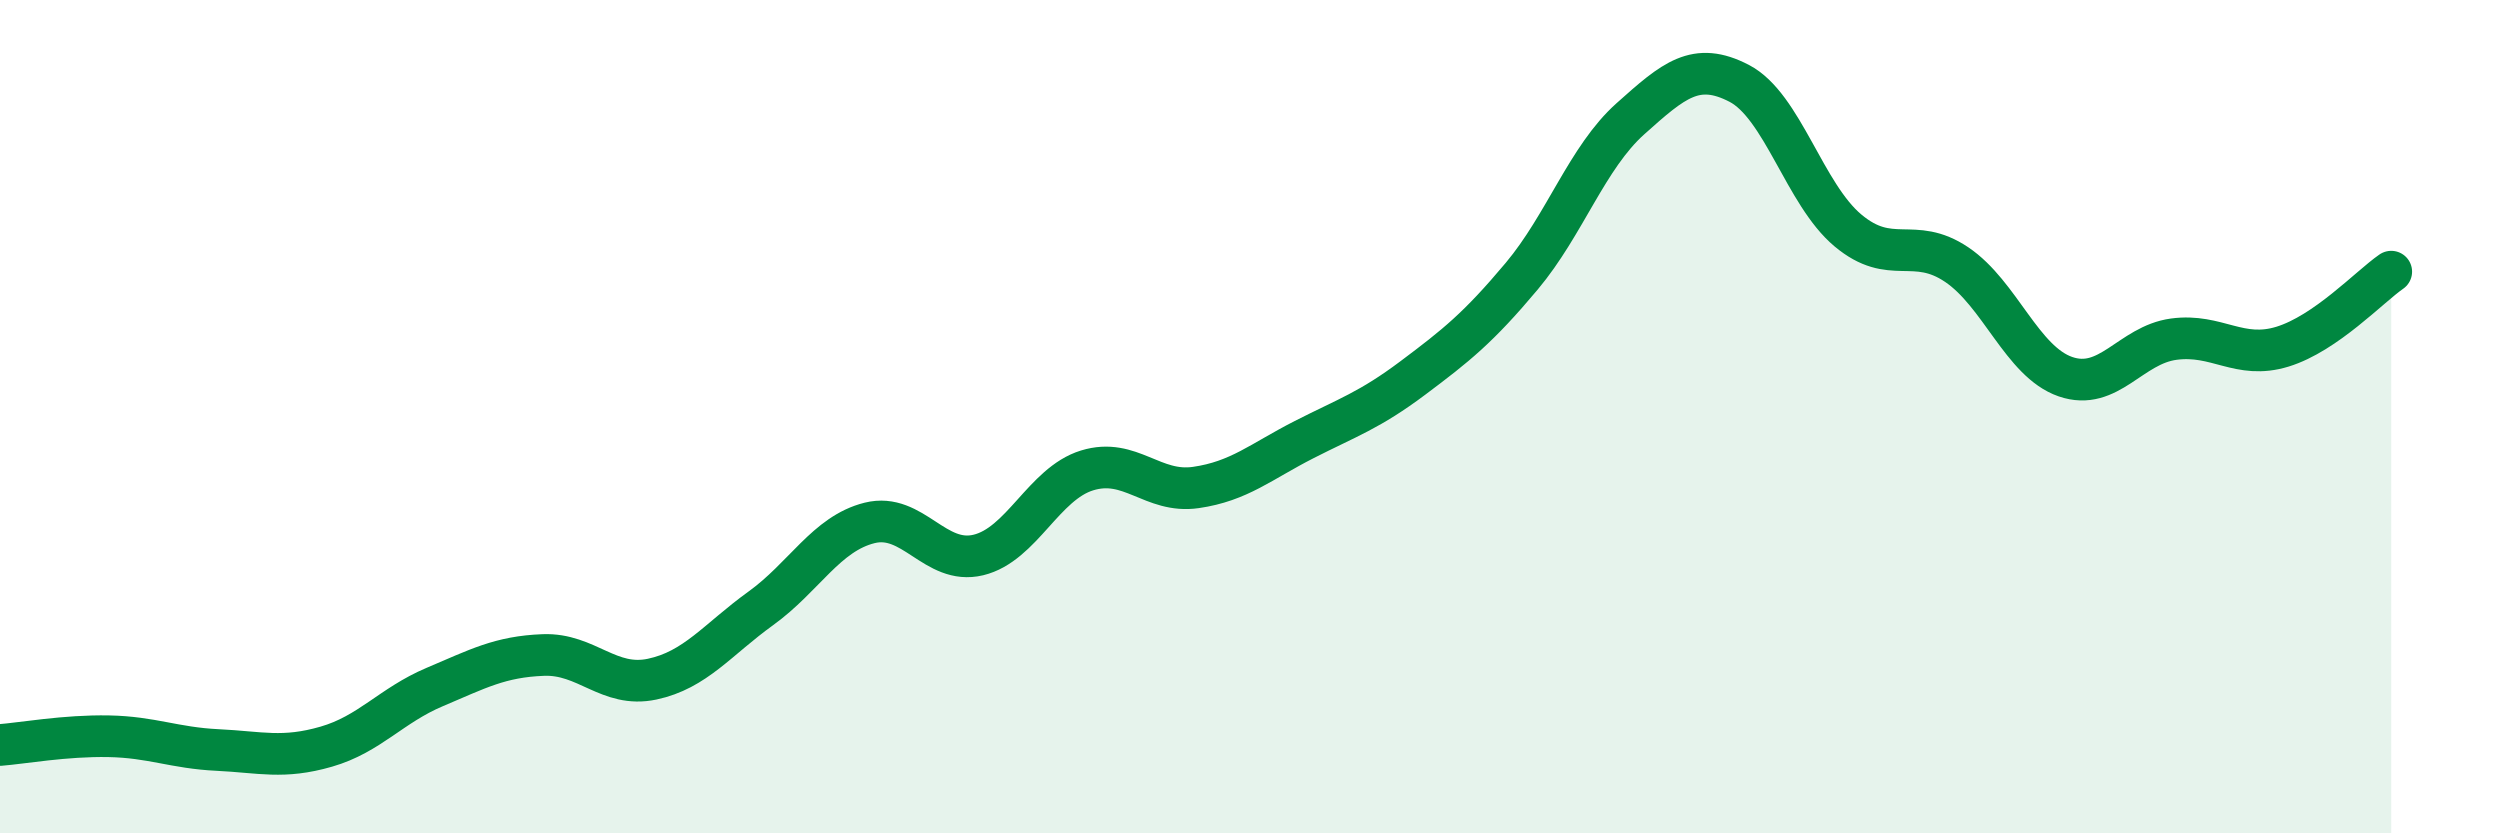
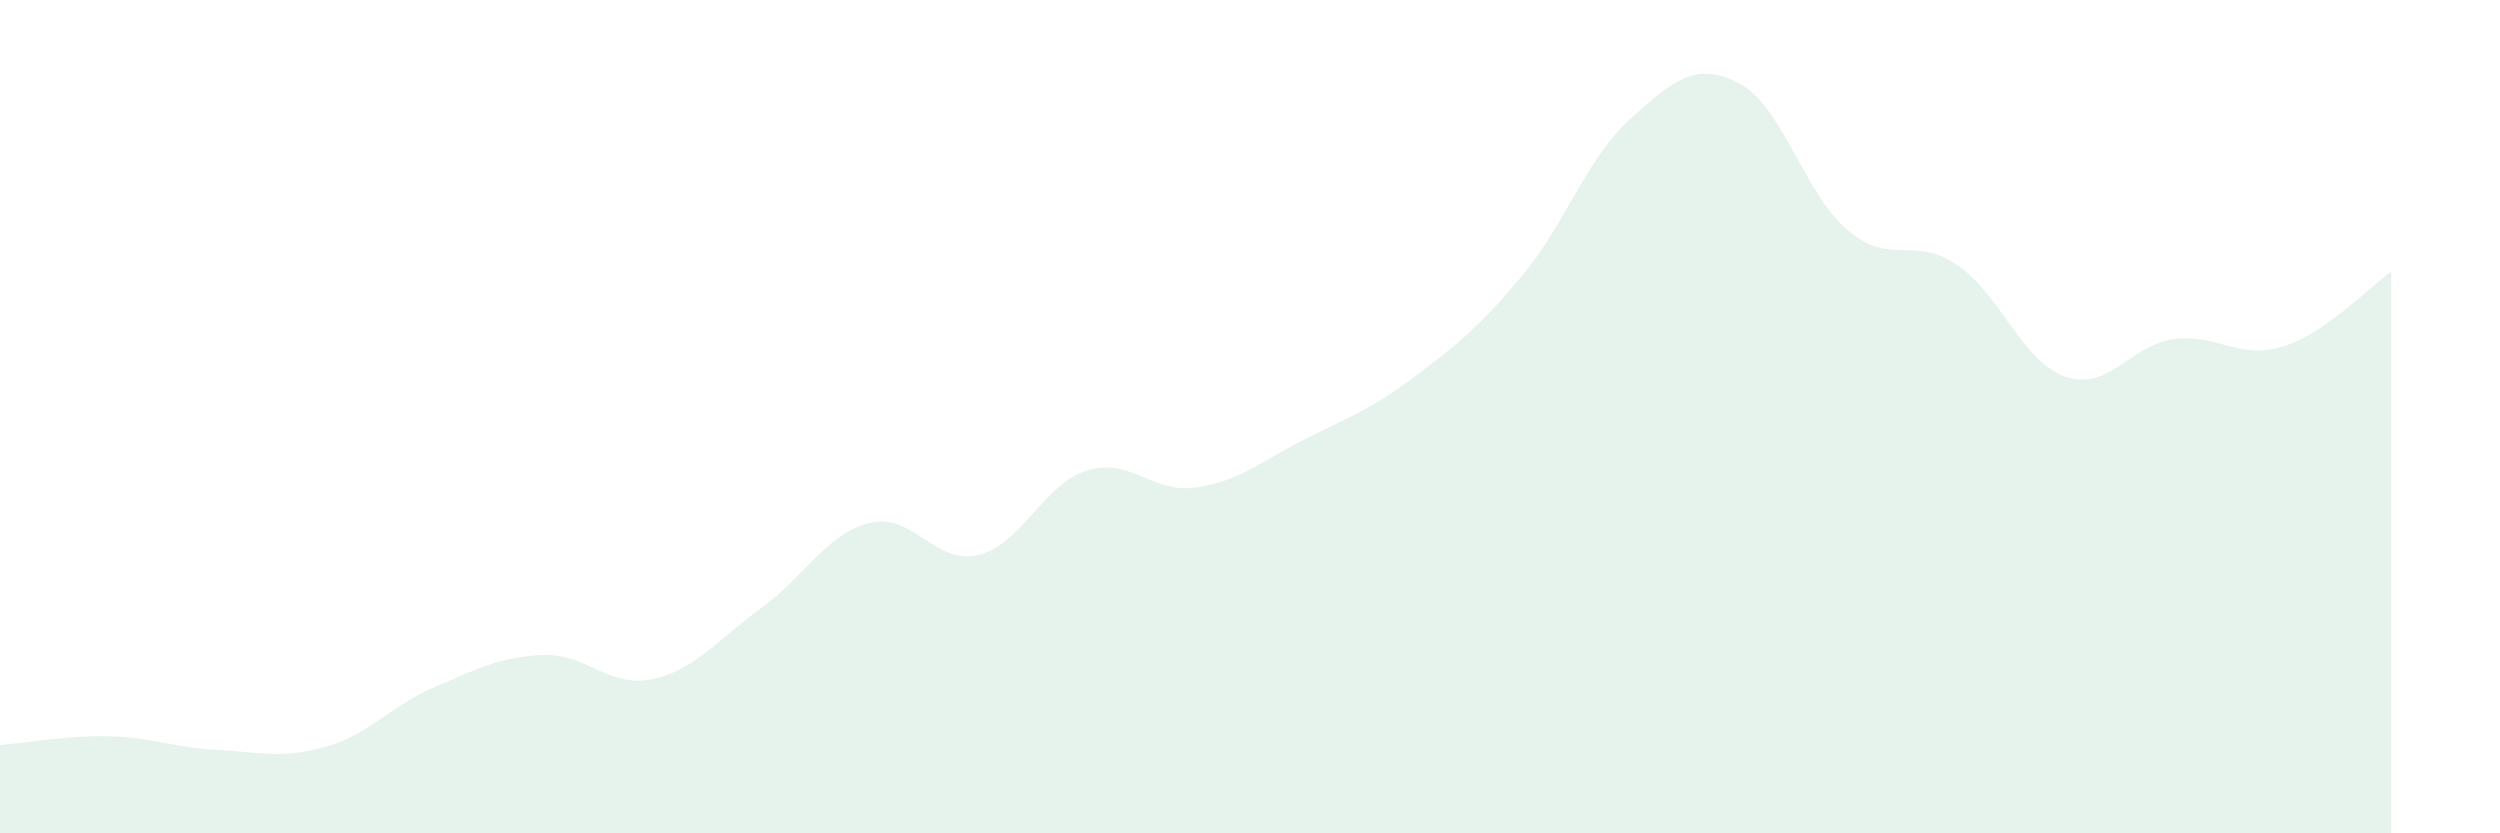
<svg xmlns="http://www.w3.org/2000/svg" width="60" height="20" viewBox="0 0 60 20">
  <path d="M 0,17.88 C 0.52,17.84 1.57,17.65 2.61,17.67 C 3.65,17.69 4.18,17.95 5.22,18 C 6.26,18.05 6.79,18.22 7.83,17.92 C 8.87,17.62 9.39,16.93 10.43,16.49 C 11.47,16.05 12,15.76 13.04,15.72 C 14.08,15.68 14.61,16.52 15.65,16.3 C 16.69,16.08 17.22,15.35 18.26,14.6 C 19.3,13.85 19.83,12.81 20.87,12.55 C 21.91,12.29 22.44,13.57 23.48,13.32 C 24.52,13.07 25.05,11.61 26.09,11.29 C 27.13,10.97 27.66,11.85 28.7,11.7 C 29.74,11.55 30.26,11.08 31.3,10.55 C 32.34,10.02 32.87,9.85 33.91,9.07 C 34.95,8.29 35.48,7.87 36.52,6.63 C 37.56,5.39 38.09,3.78 39.13,2.85 C 40.17,1.92 40.7,1.46 41.74,2 C 42.78,2.54 43.31,4.66 44.35,5.53 C 45.39,6.4 45.92,5.65 46.96,6.35 C 48,7.05 48.53,8.68 49.57,9.04 C 50.61,9.4 51.13,8.28 52.17,8.14 C 53.21,8 53.74,8.64 54.78,8.32 C 55.82,8 56.87,6.88 57.39,6.52L57.39 20L0 20Z" fill="#008740" opacity="0.1" stroke-linecap="round" stroke-linejoin="round" />
-   <path d="M 0,17.88 C 0.52,17.84 1.57,17.65 2.61,17.67 C 3.65,17.69 4.18,17.95 5.22,18 C 6.26,18.05 6.79,18.22 7.83,17.92 C 8.87,17.62 9.39,16.93 10.43,16.49 C 11.47,16.05 12,15.76 13.04,15.72 C 14.08,15.68 14.61,16.52 15.65,16.3 C 16.69,16.08 17.22,15.35 18.26,14.6 C 19.3,13.85 19.83,12.81 20.87,12.55 C 21.91,12.29 22.44,13.57 23.48,13.32 C 24.52,13.07 25.05,11.61 26.09,11.29 C 27.13,10.97 27.66,11.85 28.7,11.7 C 29.74,11.55 30.26,11.08 31.3,10.55 C 32.34,10.02 32.87,9.85 33.91,9.07 C 34.95,8.29 35.48,7.87 36.52,6.63 C 37.56,5.39 38.09,3.78 39.13,2.85 C 40.17,1.92 40.7,1.46 41.74,2 C 42.78,2.54 43.31,4.66 44.35,5.53 C 45.39,6.4 45.92,5.65 46.96,6.35 C 48,7.05 48.53,8.68 49.57,9.04 C 50.61,9.4 51.13,8.28 52.17,8.14 C 53.21,8 53.74,8.64 54.78,8.32 C 55.82,8 56.87,6.88 57.39,6.52" stroke="#008740" stroke-width="1" fill="none" stroke-linecap="round" stroke-linejoin="round" />
</svg>